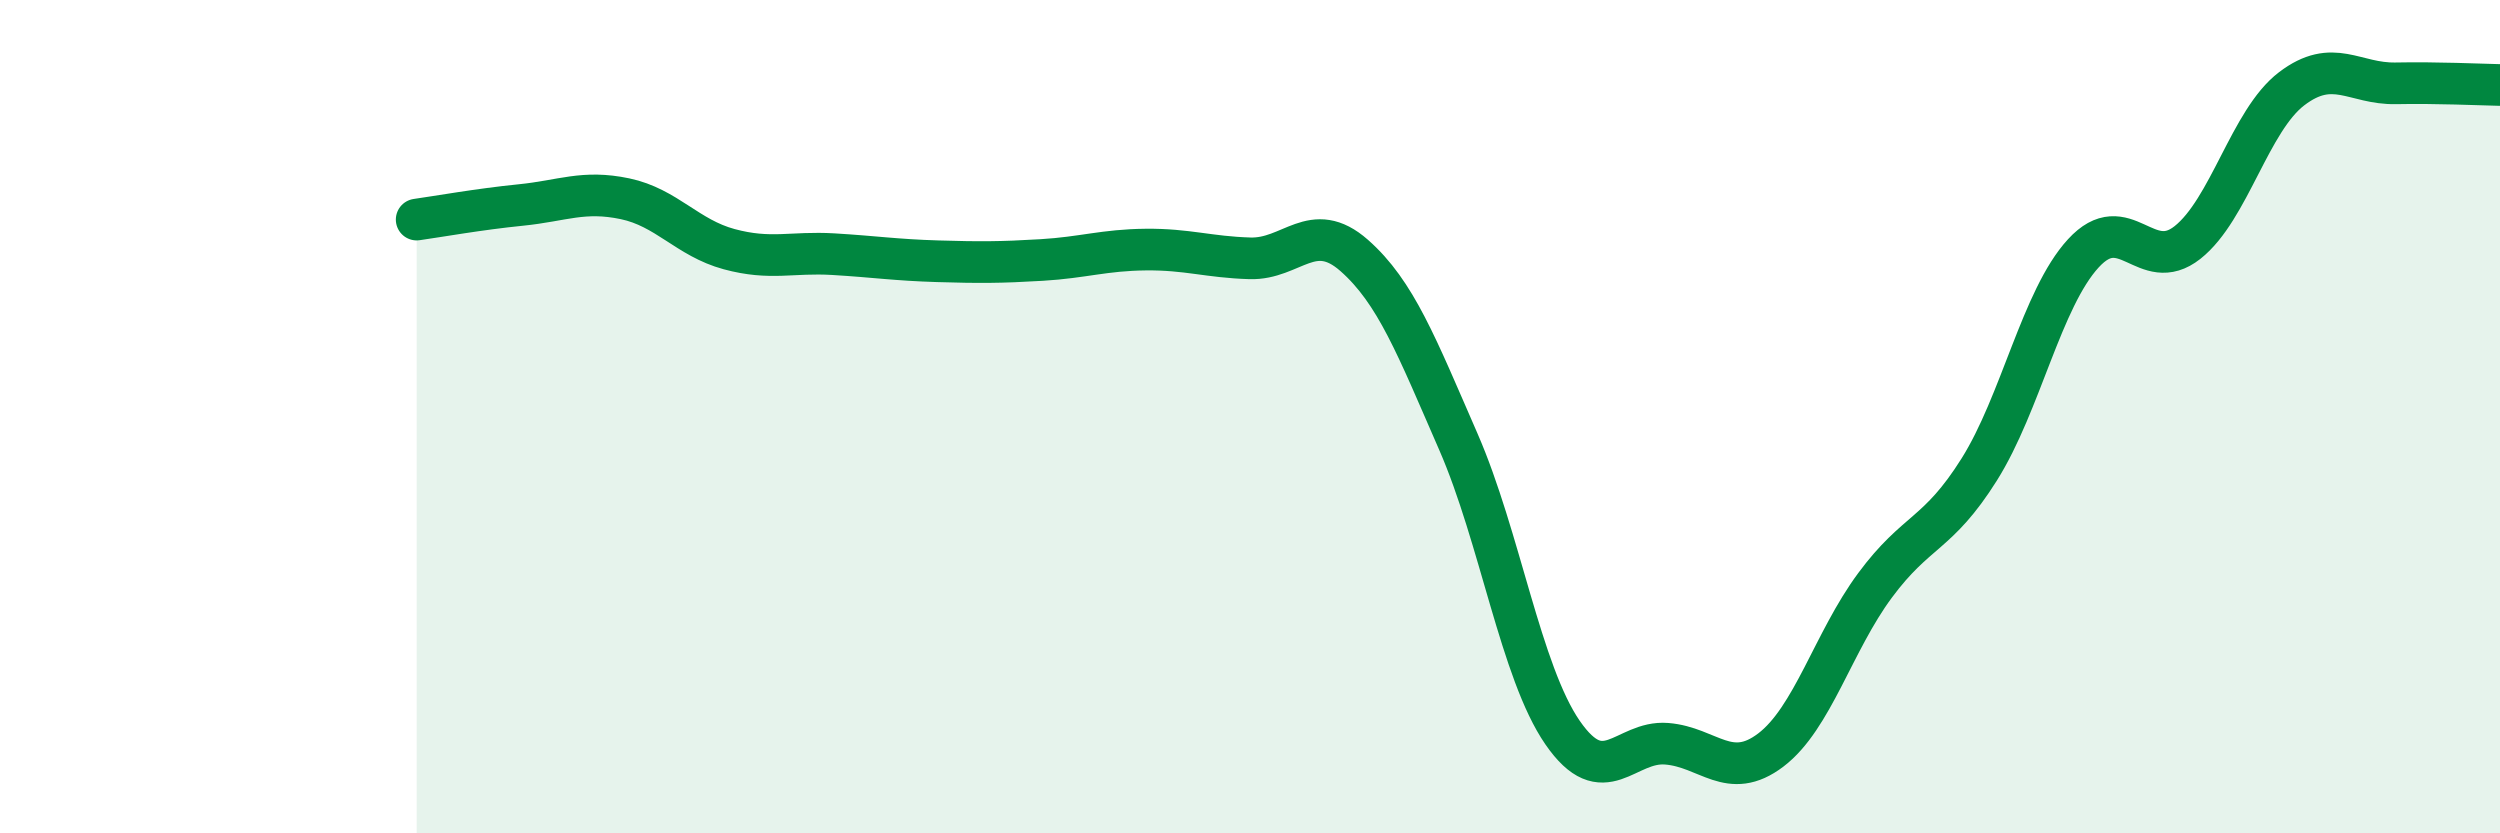
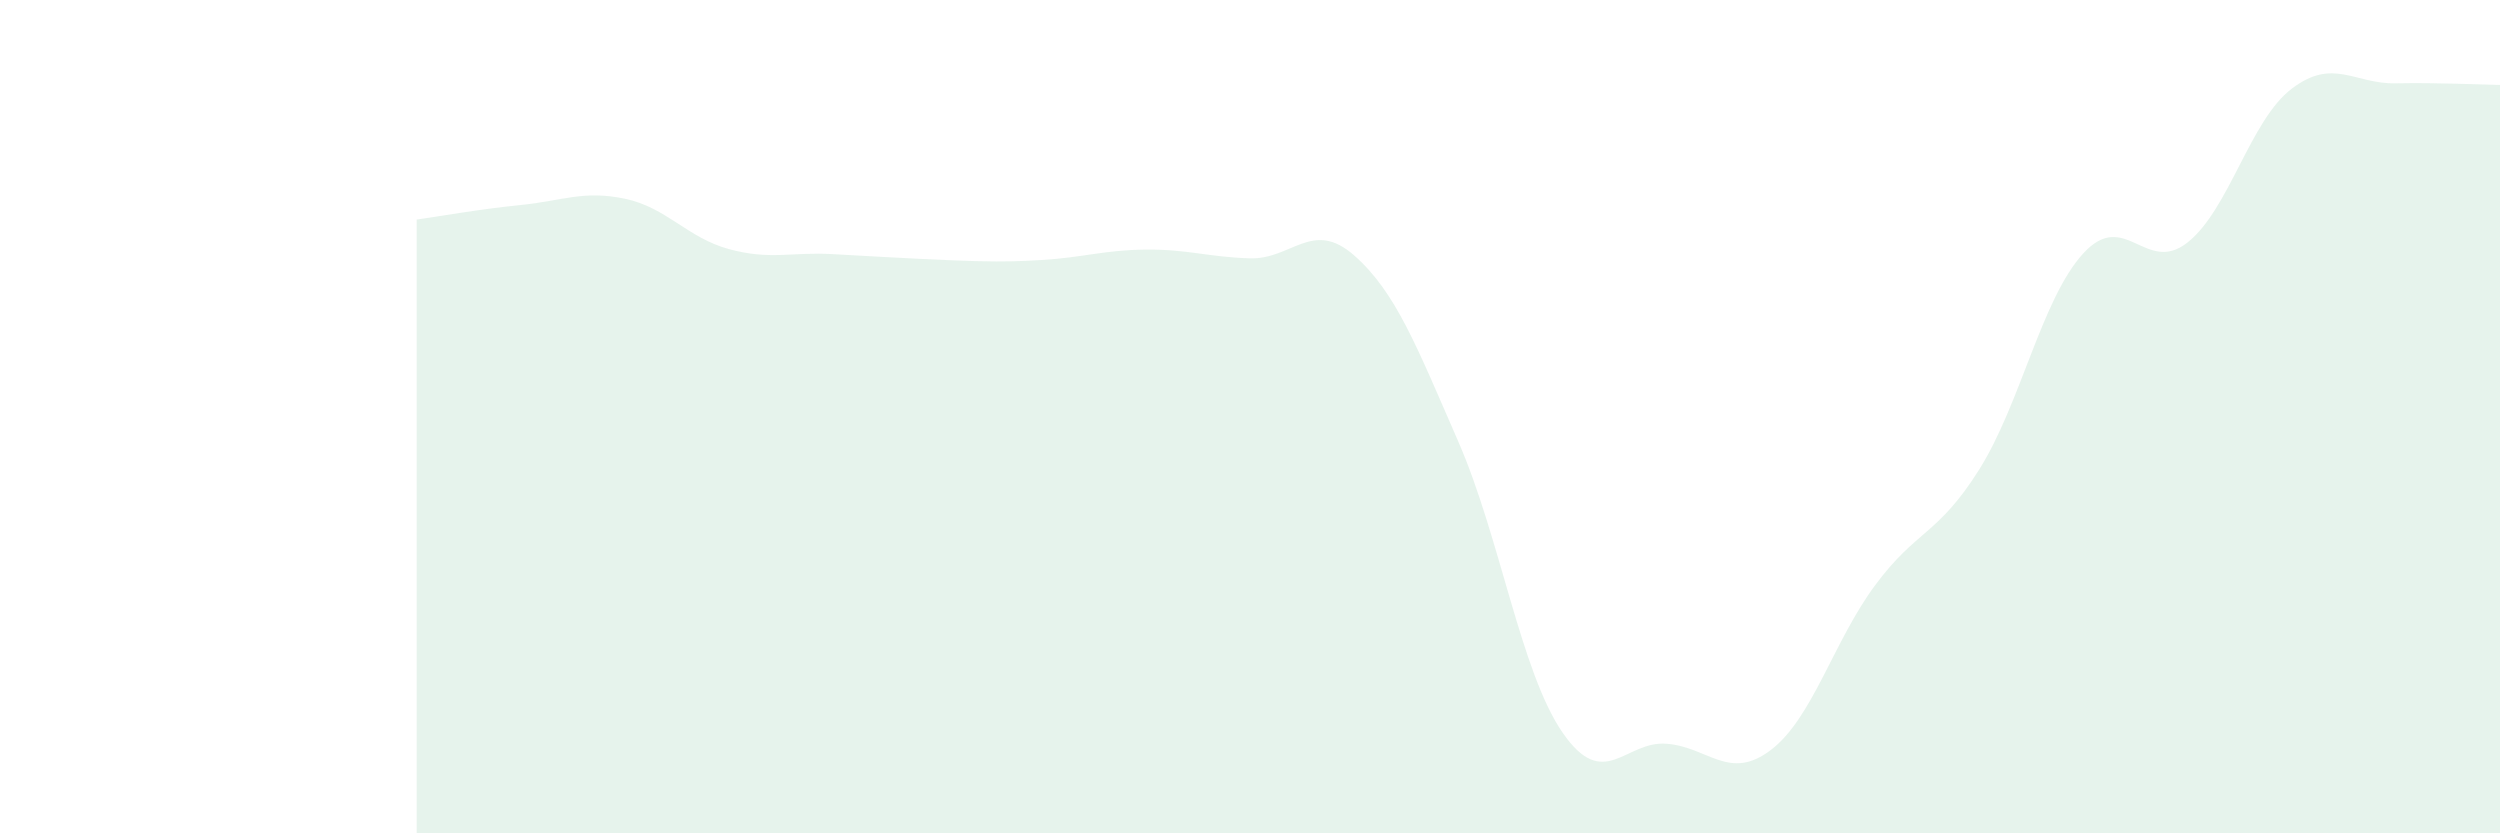
<svg xmlns="http://www.w3.org/2000/svg" width="60" height="20" viewBox="0 0 60 20">
-   <path d="M 10,5.27 C 10.5,5.2 11.5,5.02 12.5,4.92 C 13.5,4.82 14,4.56 15,4.77 C 16,4.98 16.5,5.71 17.5,5.98 C 18.5,6.25 19,6.04 20,6.1 C 21,6.16 21.5,6.24 22.5,6.27 C 23.5,6.3 24,6.3 25,6.24 C 26,6.18 26.5,6 27.5,5.99 C 28.5,5.98 29,6.17 30,6.2 C 31,6.23 31.5,5.25 32.5,6.13 C 33.5,7.01 34,8.31 35,10.6 C 36,12.89 36.5,16.13 37.5,17.58 C 38.5,19.03 39,17.77 40,17.85 C 41,17.93 41.5,18.76 42.5,18 C 43.5,17.24 44,15.4 45,14.05 C 46,12.7 46.5,12.86 47.5,11.27 C 48.5,9.68 49,7.17 50,6.08 C 51,4.99 51.5,6.61 52.5,5.82 C 53.5,5.03 54,2.89 55,2.13 C 56,1.37 56.5,2.02 57.5,2 C 58.5,1.98 59.5,2.03 60,2.04L60 20L10 20Z" fill="#008740" opacity="0.1" stroke-linecap="round" stroke-linejoin="round" />
-   <path d="M 10,5.27 C 10.5,5.2 11.5,5.02 12.5,4.92 C 13.5,4.82 14,4.56 15,4.77 C 16,4.98 16.5,5.71 17.5,5.98 C 18.5,6.25 19,6.04 20,6.1 C 21,6.16 21.5,6.24 22.5,6.27 C 23.5,6.3 24,6.3 25,6.24 C 26,6.18 26.5,6 27.5,5.99 C 28.5,5.98 29,6.17 30,6.2 C 31,6.23 31.5,5.25 32.5,6.13 C 33.5,7.01 34,8.31 35,10.6 C 36,12.89 36.5,16.13 37.5,17.58 C 38.5,19.03 39,17.77 40,17.85 C 41,17.93 41.5,18.76 42.5,18 C 43.5,17.24 44,15.4 45,14.05 C 46,12.7 46.5,12.86 47.5,11.27 C 48.5,9.68 49,7.17 50,6.08 C 51,4.99 51.5,6.61 52.5,5.82 C 53.5,5.03 54,2.89 55,2.13 C 56,1.37 56.5,2.02 57.5,2 C 58.5,1.98 59.5,2.03 60,2.04" stroke="#008740" stroke-width="1" fill="none" stroke-linecap="round" stroke-linejoin="round" />
+   <path d="M 10,5.27 C 10.5,5.2 11.5,5.02 12.5,4.92 C 13.5,4.82 14,4.56 15,4.77 C 16,4.98 16.5,5.71 17.5,5.98 C 18.5,6.25 19,6.04 20,6.1 C 23.5,6.3 24,6.3 25,6.24 C 26,6.18 26.5,6 27.5,5.99 C 28.5,5.98 29,6.17 30,6.2 C 31,6.23 31.5,5.25 32.5,6.13 C 33.5,7.01 34,8.31 35,10.6 C 36,12.89 36.5,16.13 37.5,17.58 C 38.5,19.03 39,17.77 40,17.85 C 41,17.93 41.5,18.76 42.5,18 C 43.5,17.24 44,15.4 45,14.05 C 46,12.7 46.5,12.86 47.5,11.27 C 48.5,9.68 49,7.17 50,6.08 C 51,4.99 51.5,6.61 52.5,5.82 C 53.5,5.03 54,2.89 55,2.13 C 56,1.37 56.5,2.02 57.5,2 C 58.5,1.98 59.5,2.03 60,2.04L60 20L10 20Z" fill="#008740" opacity="0.1" stroke-linecap="round" stroke-linejoin="round" />
</svg>